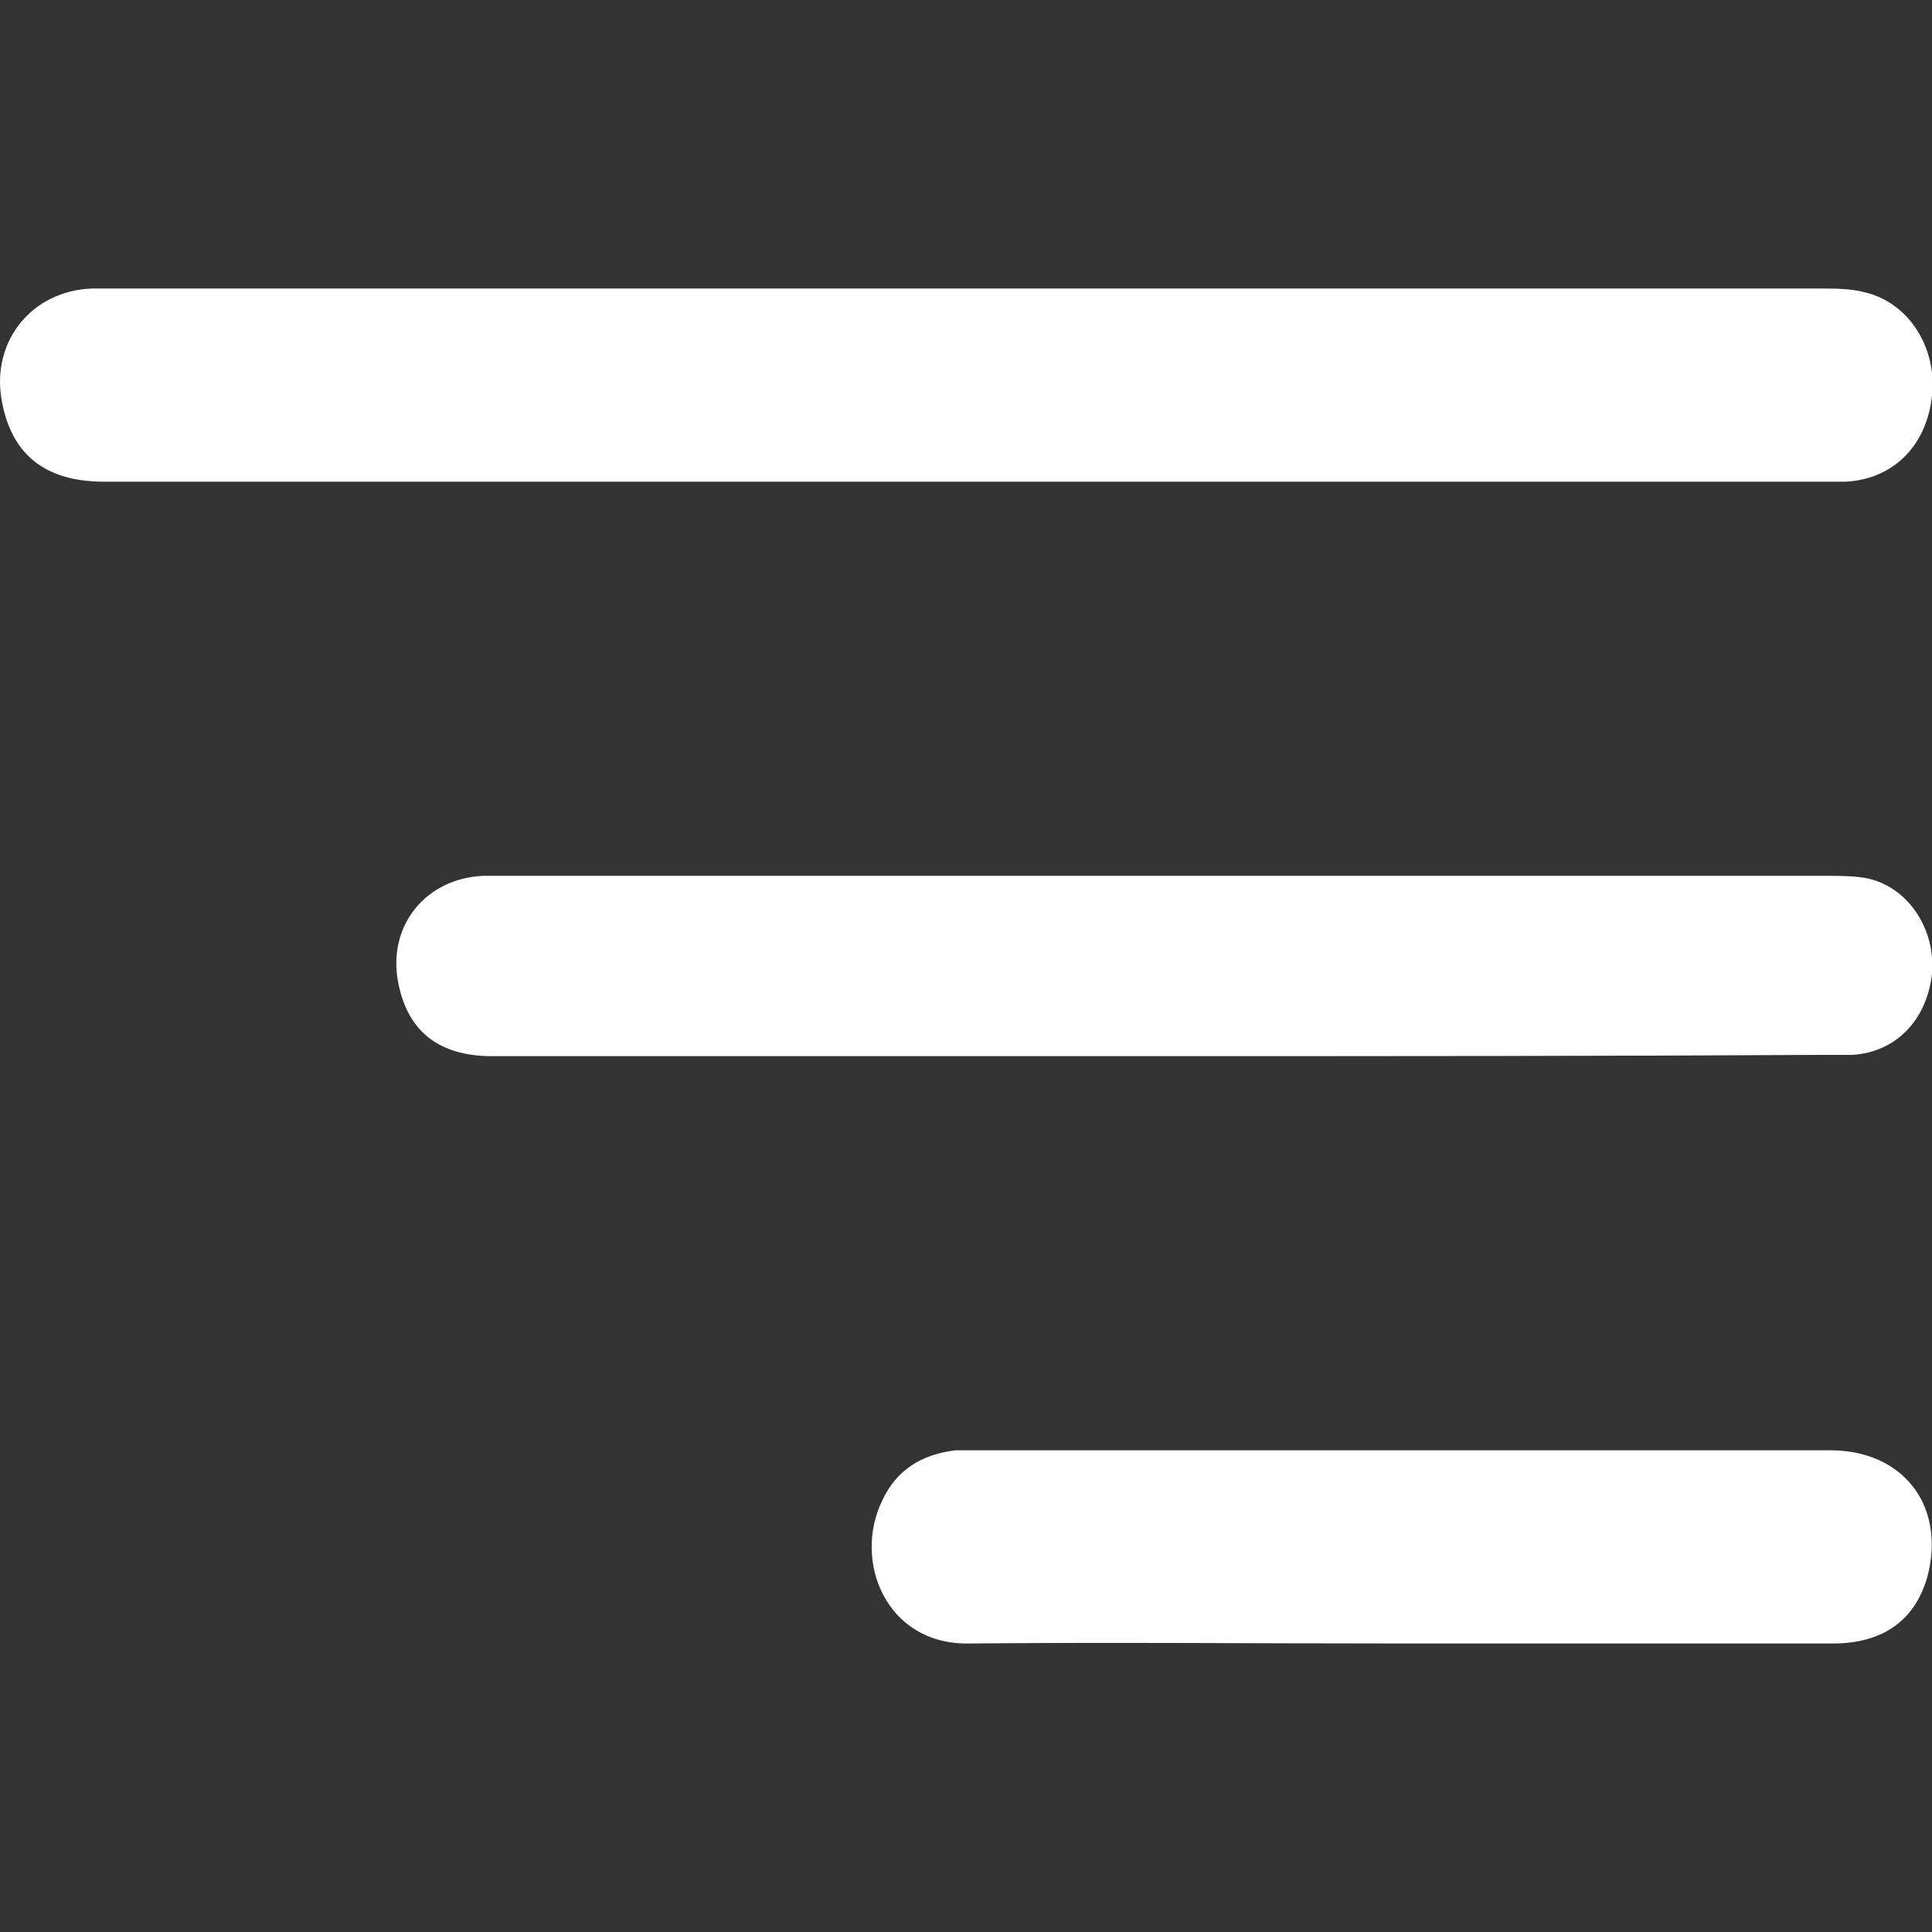
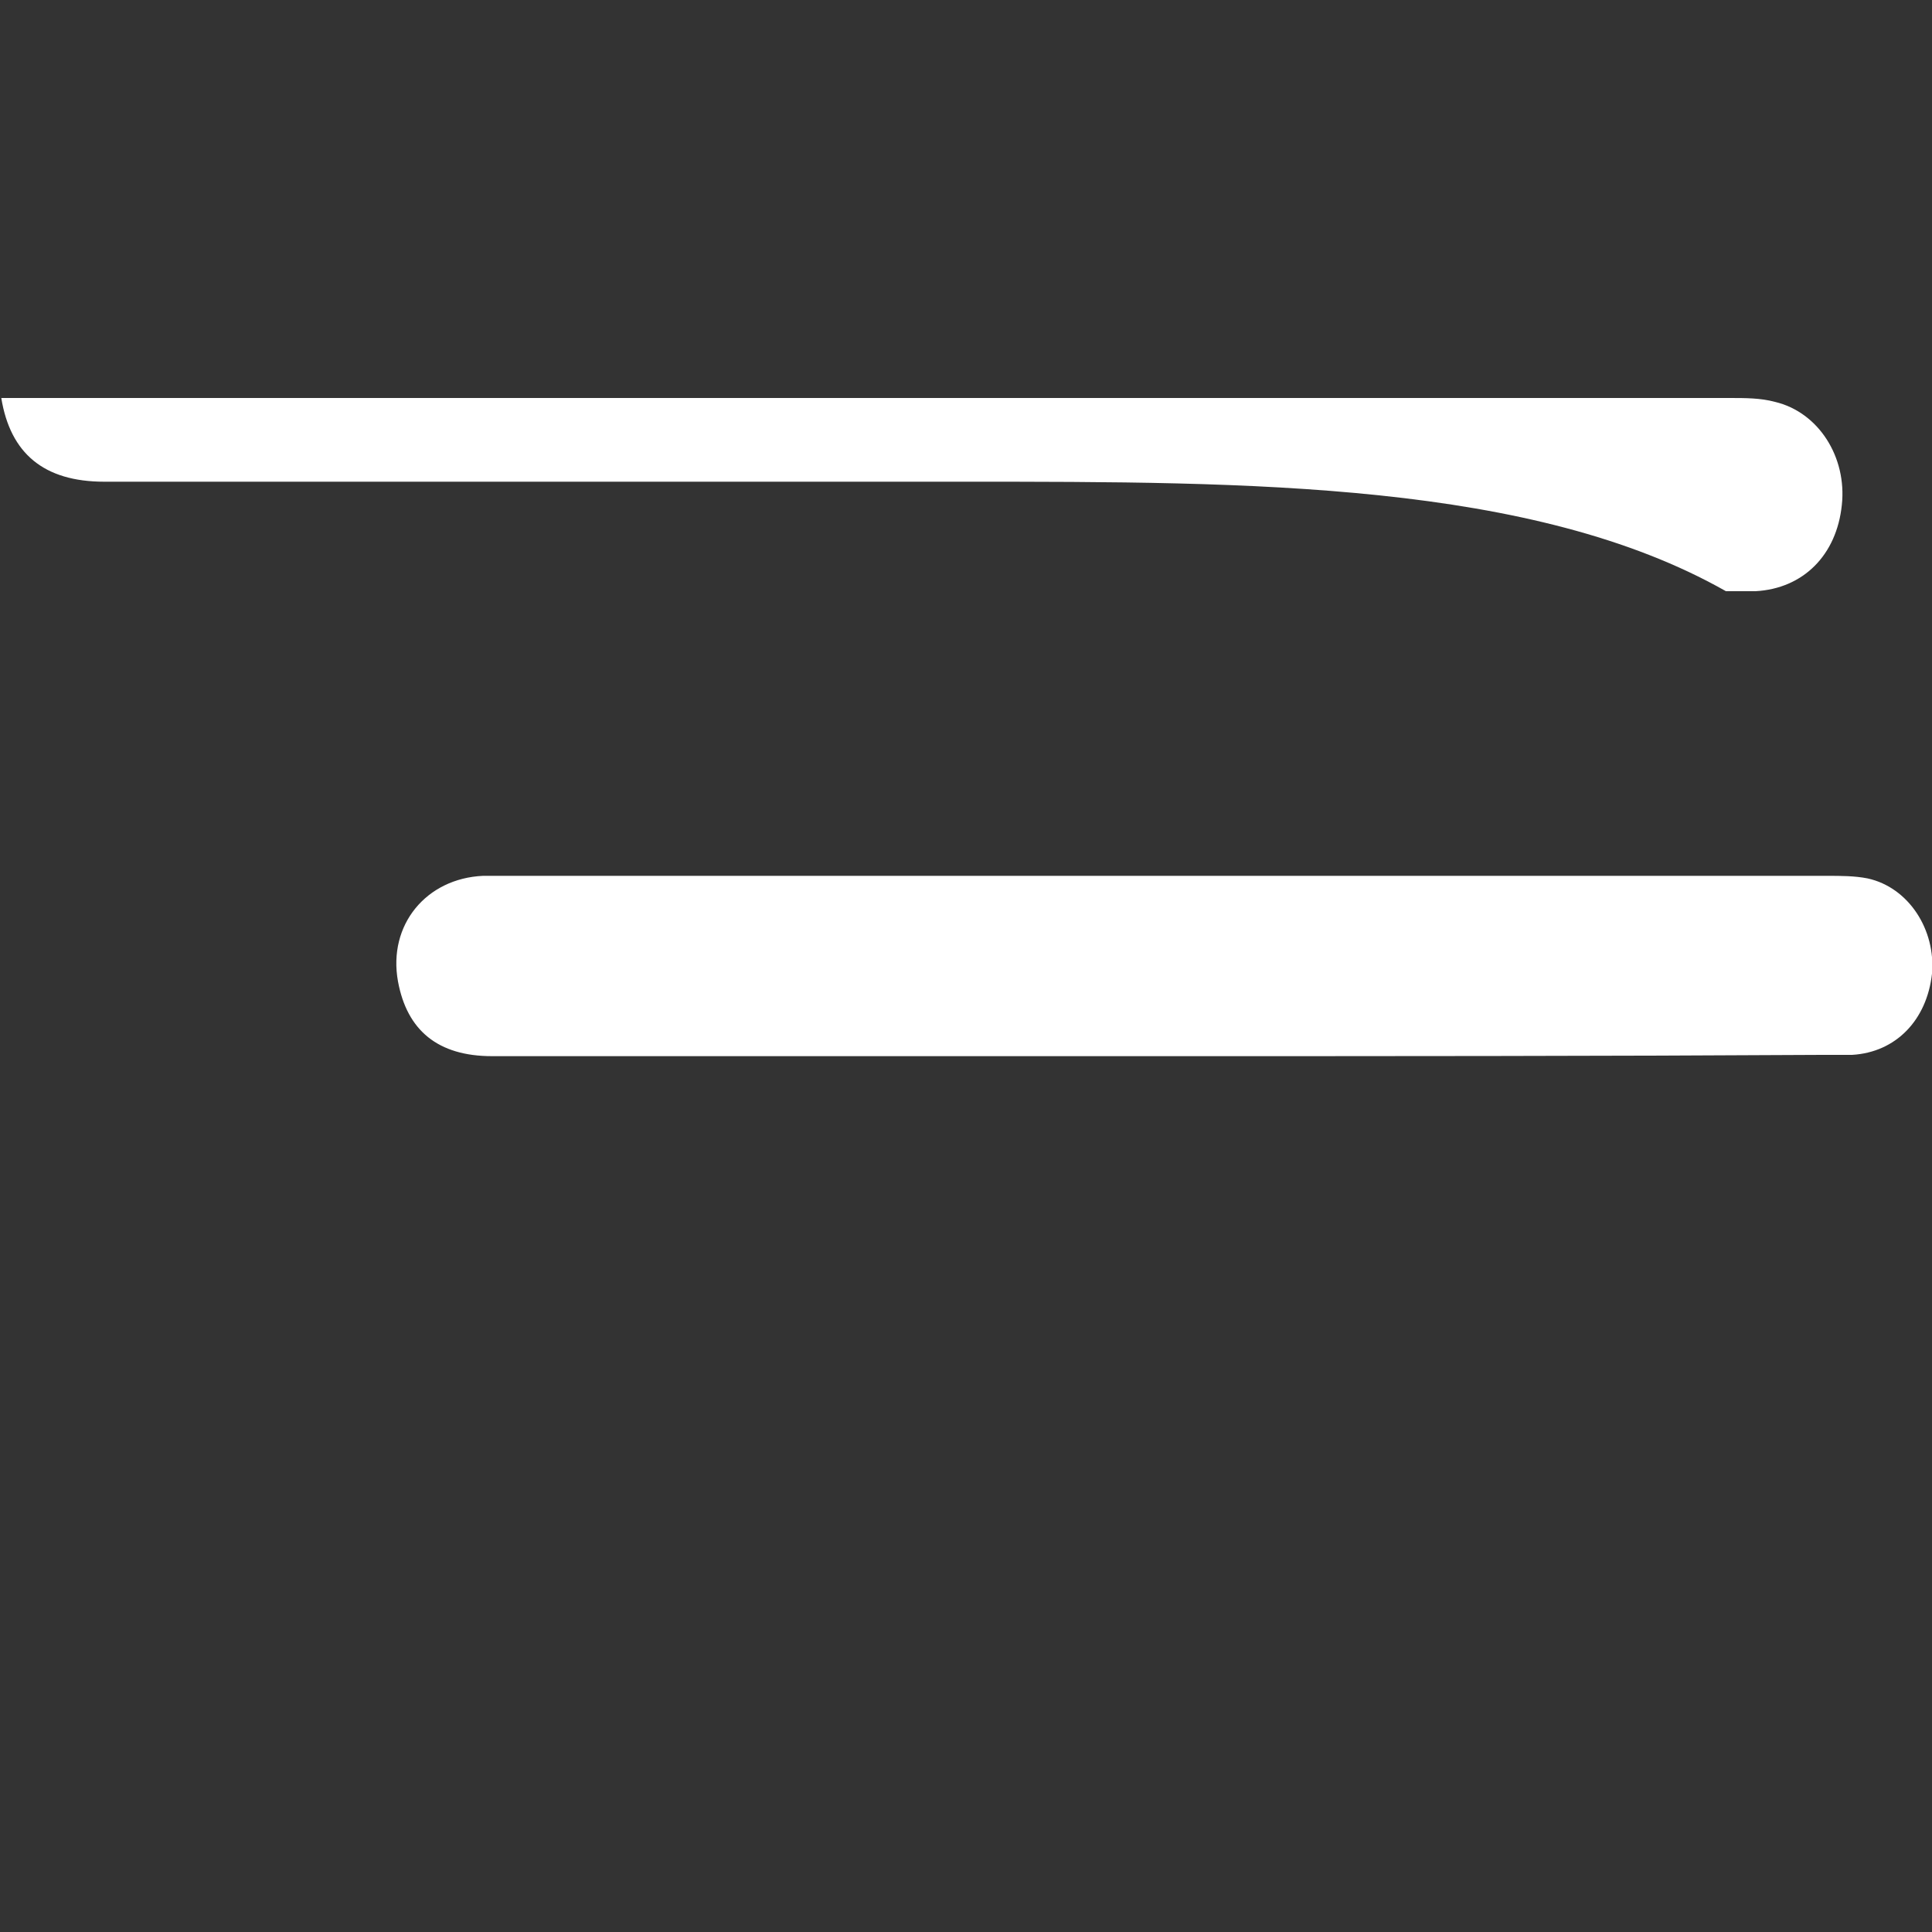
<svg xmlns="http://www.w3.org/2000/svg" version="1.1" id="Layer_1" x="0px" y="0px" viewBox="0 0 150 150" style="enable-background:new 0 0 150 150;" xml:space="preserve">
  <rect x="0" y="0" width="150" height="150" fill="#333333" stroke="none" />
  <style type="text/css">
	.st0{fill:#FFFFFF;}
</style>
-   <path class="st0" d="M75,37.4c-22.3,0-44.6,0-66.9,0c-4.7,0-7.3-2.2-8-6.5c-0.7-4.5,2.4-8.3,7-8.5c0.6,0,1.2,0,1.8,0  c44.1,0,88.3,0,132.4,0c1.2,0,2.4,0,3.5,0.3c3.4,0.8,5.6,4.3,5.2,8c-0.4,3.9-3,6.5-6.7,6.7c-0.8,0-1.5,0-2.3,0  C119,37.4,97,37.4,75,37.4z" />
+   <path class="st0" d="M75,37.4c-22.3,0-44.6,0-66.9,0c-4.7,0-7.3-2.2-8-6.5c0.6,0,1.2,0,1.8,0  c44.1,0,88.3,0,132.4,0c1.2,0,2.4,0,3.5,0.3c3.4,0.8,5.6,4.3,5.2,8c-0.4,3.9-3,6.5-6.7,6.7c-0.8,0-1.5,0-2.3,0  C119,37.4,97,37.4,75,37.4z" />
  <path class="st0" d="M90.4,82c-17.4,0-34.8,0-52.2,0c-4.2,0-6.6-2-7.3-5.8c-0.8-4.4,2.2-8,6.6-8.2c0.5,0,1,0,1.5,0  c34.3,0,68.6,0,102.9,0c1,0,2.1,0,3.1,0.2c3.2,0.7,5.3,4,5,7.4c-0.4,3.6-2.8,6.1-6.2,6.3c-0.8,0-1.5,0-2.3,0  C124.5,82,107.4,82,90.4,82z" />
-   <path class="st0" d="M108.6,127.6c-11.1,0-22.3-0.1-33.4,0c-6.4,0.1-9-6.4-6.7-11.1c1.1-2.4,3.1-3.6,5.7-3.9c0.5,0,0.9,0,1.4,0  c22.2,0,44.4,0,66.5,0c5.6,0,8.9,4.2,7.6,9.6c-0.9,3.5-3.4,5.4-7.4,5.4c-10.3,0-20.5,0-30.8,0C110.5,127.6,109.6,127.6,108.6,127.6z  " />
</svg>